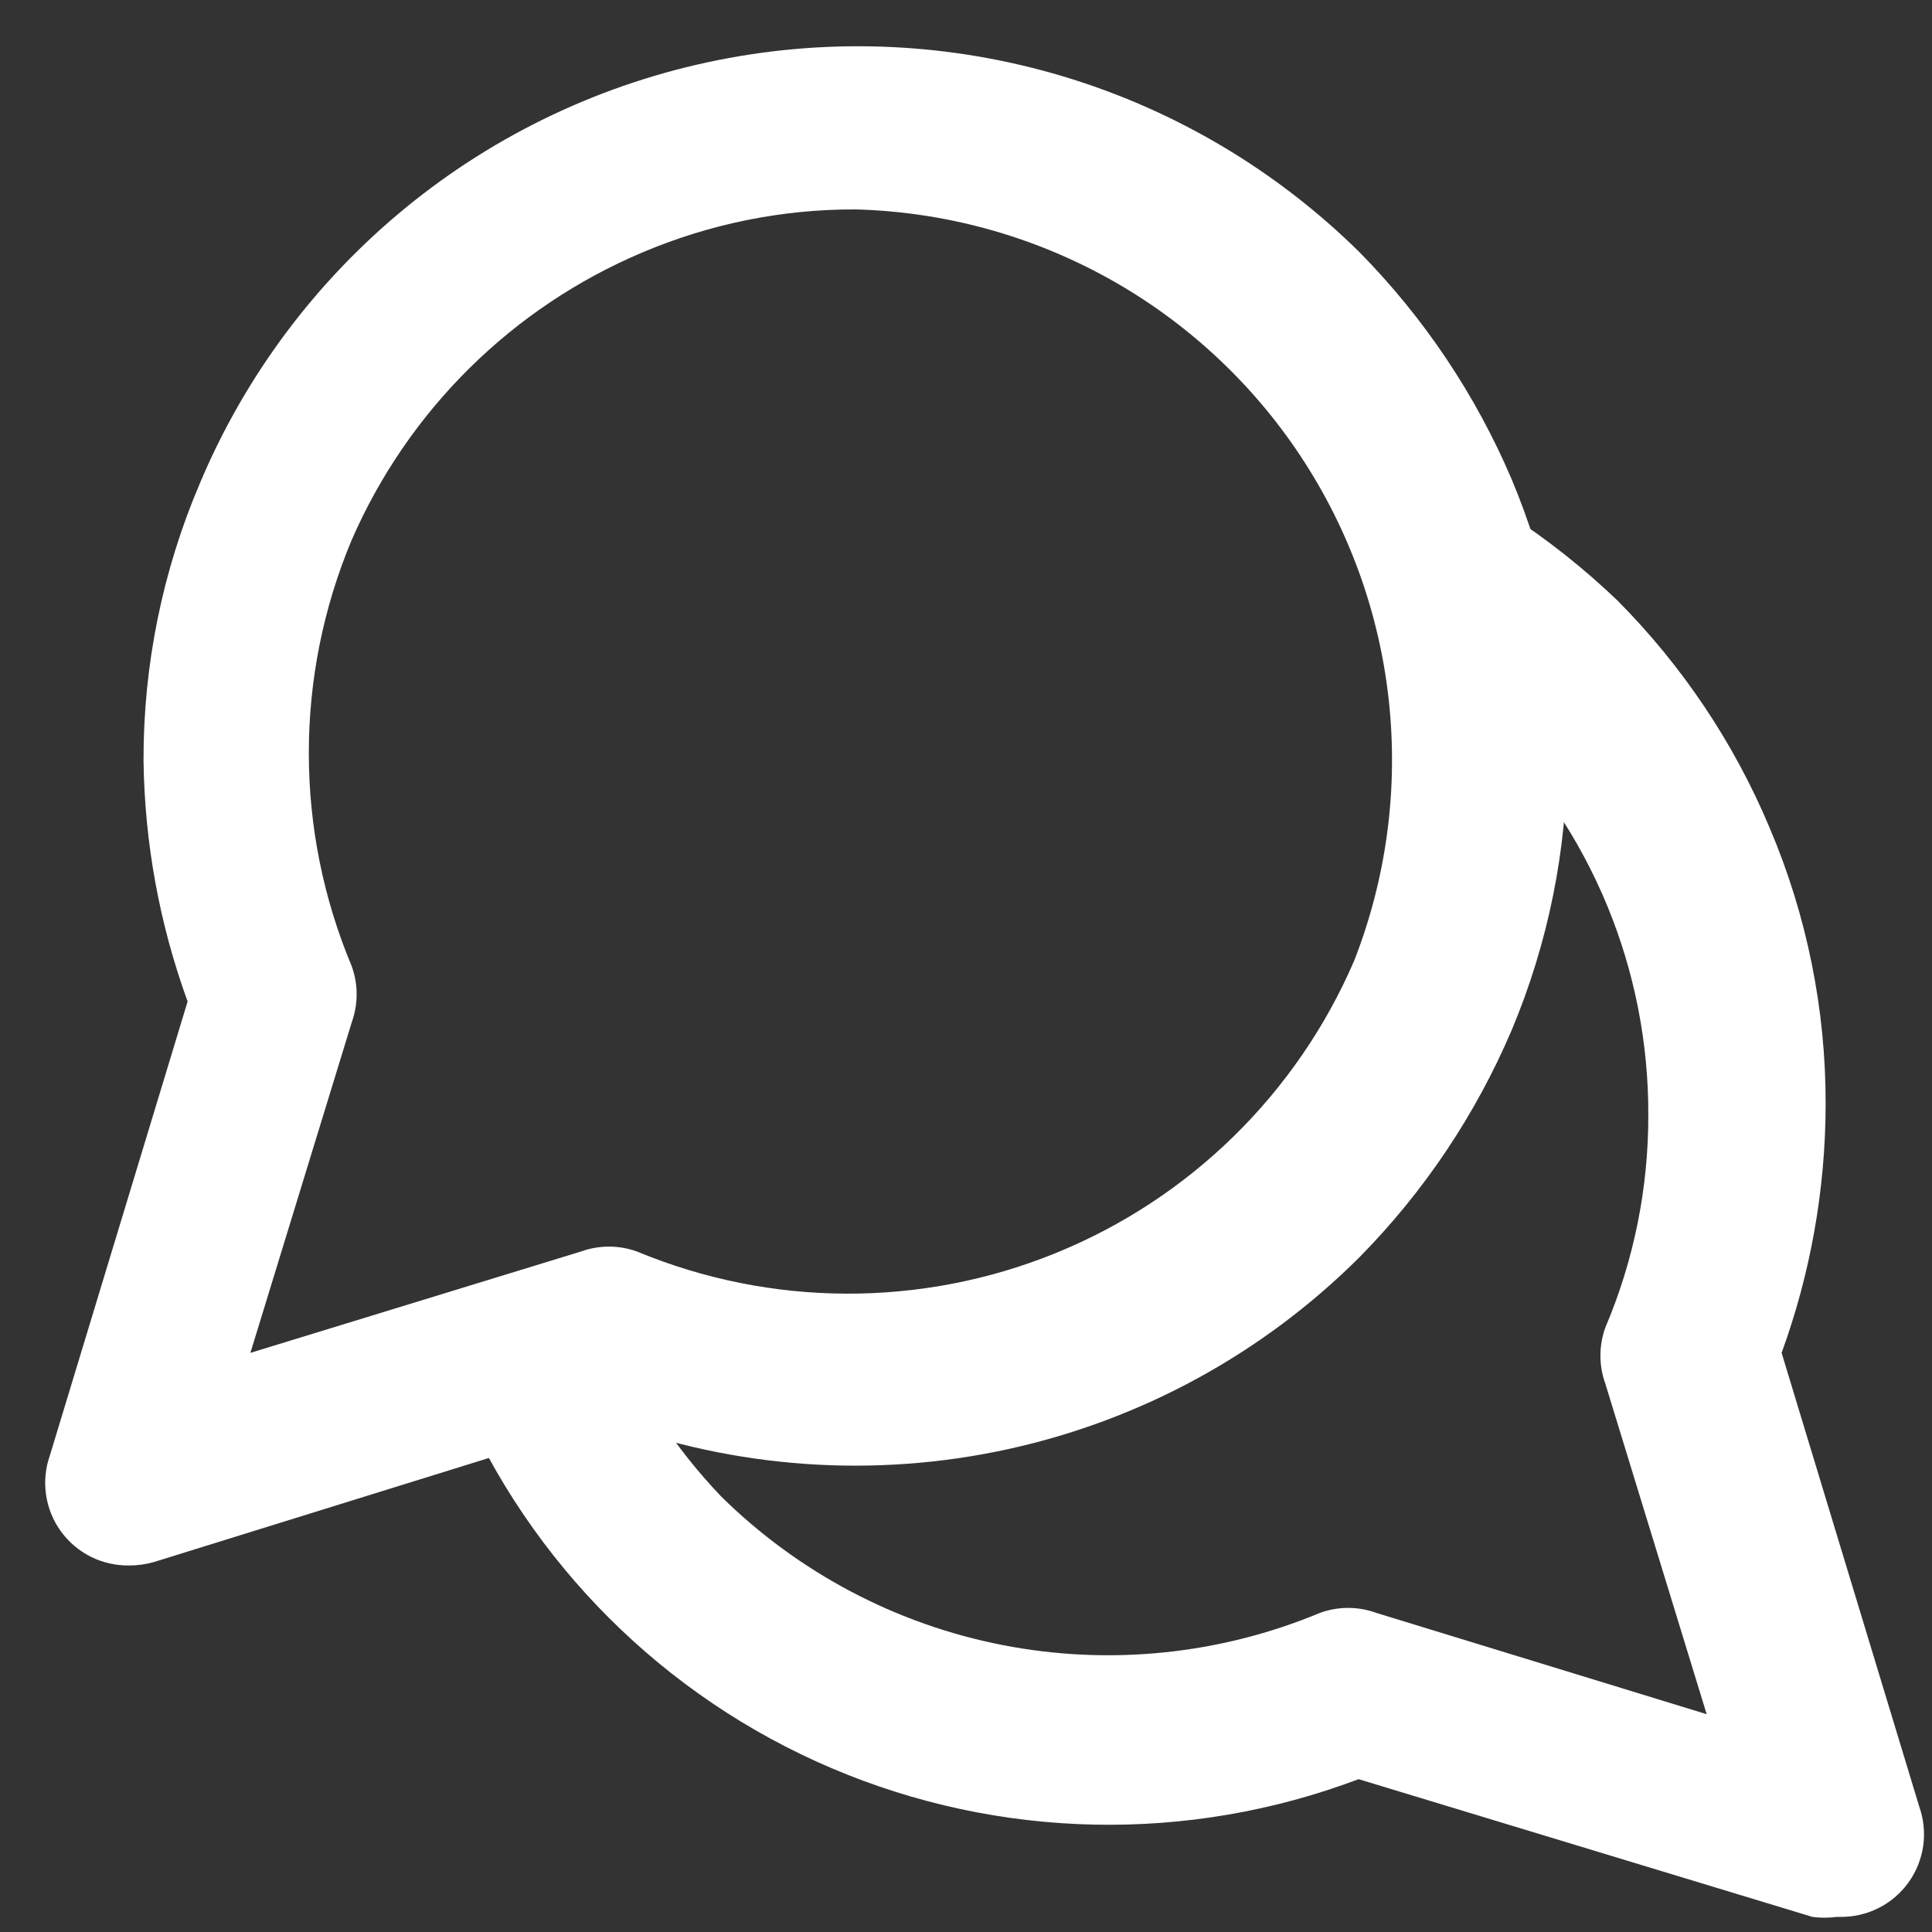
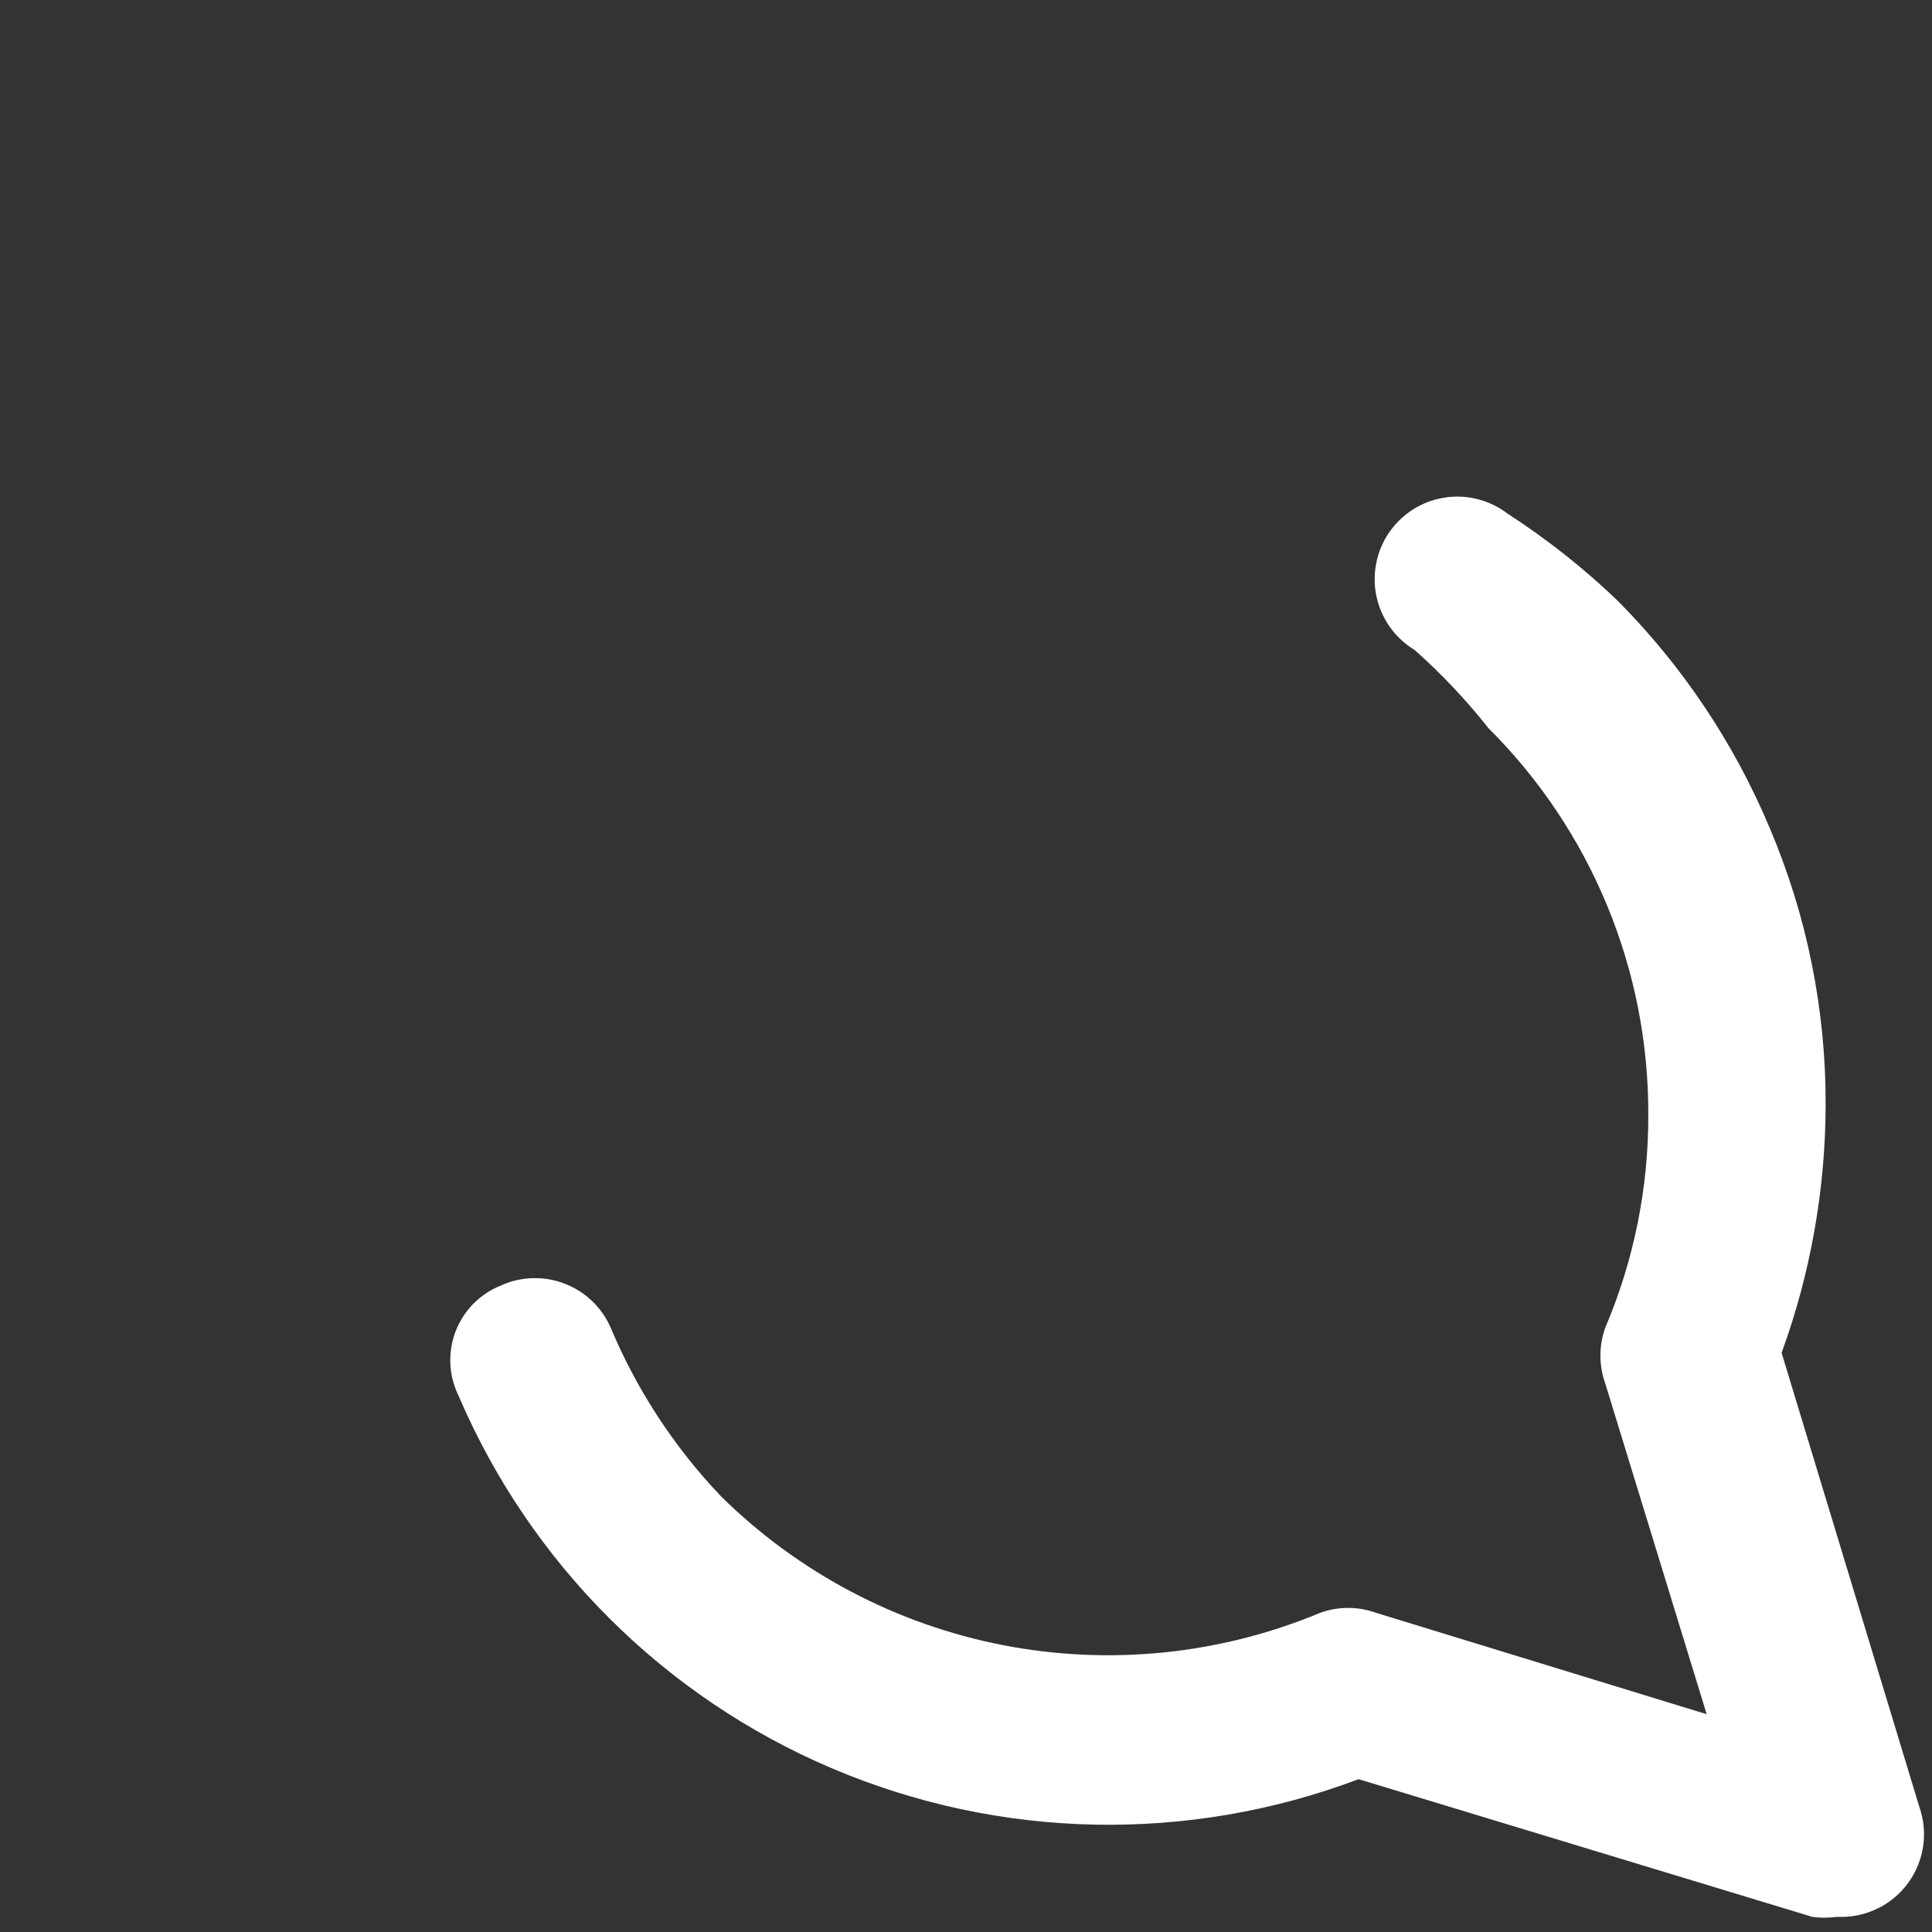
<svg xmlns="http://www.w3.org/2000/svg" width="38" height="38" viewBox="0 0 38 38" fill="none">
  <rect x="0" y="0" width="38" height="38" fill="#333333" stroke="none" />
-   <path d="M2.542 30.791C2.279 30.795 2.02 30.736 1.785 30.619C1.551 30.501 1.348 30.328 1.195 30.116C1.042 29.903 0.942 29.656 0.905 29.396C0.868 29.136 0.894 28.872 0.982 28.624L3.69 19.698C3.136 18.176 2.843 16.572 2.823 14.953C2.819 13.084 3.195 11.233 3.928 9.514C4.817 7.397 6.212 5.53 7.99 4.077C9.768 2.624 11.876 1.63 14.128 1.181C16.38 0.732 18.707 0.842 20.907 1.501C23.106 2.161 25.11 3.35 26.743 4.964C28.011 6.252 29.025 7.766 29.733 9.428C30.453 11.143 30.824 12.984 30.824 14.844C30.824 16.704 30.453 18.546 29.733 20.261C29.025 21.923 28.011 23.437 26.743 24.724C24.843 26.621 22.44 27.933 19.817 28.505C17.194 29.077 14.462 28.886 11.945 27.953L3.018 30.726C2.863 30.769 2.703 30.791 2.542 30.791ZM16.82 4.119C15.383 4.115 13.961 4.403 12.638 4.964C10.077 6.045 8.029 8.07 6.918 10.619C6.361 11.947 6.074 13.372 6.074 14.812C6.074 16.251 6.361 17.677 6.918 19.004C7.047 19.361 7.047 19.752 6.918 20.109L4.925 26.609L11.425 24.616C11.782 24.487 12.173 24.487 12.53 24.616C15.161 25.709 18.116 25.721 20.756 24.65C23.396 23.58 25.508 21.512 26.635 18.896C27.269 17.275 27.503 15.526 27.318 13.795C27.133 12.065 26.533 10.405 25.57 8.955C24.607 7.506 23.309 6.309 21.786 5.467C20.263 4.626 18.56 4.163 16.82 4.119Z" fill="white" />
  <path d="M36.125 37.703C35.967 37.724 35.806 37.724 35.648 37.703L26.722 34.994C23.368 36.261 19.655 36.183 16.357 34.778C13.059 33.374 10.431 30.75 9.02 27.454C8.924 27.259 8.868 27.046 8.858 26.829C8.848 26.612 8.882 26.395 8.959 26.191C9.037 25.988 9.155 25.803 9.307 25.647C9.459 25.492 9.642 25.369 9.843 25.288C10.039 25.197 10.251 25.147 10.467 25.14C10.683 25.133 10.898 25.168 11.099 25.245C11.301 25.322 11.485 25.438 11.642 25.586C11.798 25.735 11.923 25.913 12.01 26.111C12.525 27.338 13.259 28.462 14.177 29.426C15.696 30.928 17.625 31.948 19.723 32.357C21.82 32.765 23.991 32.545 25.963 31.723C26.32 31.593 26.711 31.593 27.068 31.723L33.568 33.716L31.575 27.216C31.446 26.859 31.446 26.468 31.575 26.111C32.137 24.788 32.424 23.366 32.42 21.929C32.425 20.517 32.15 19.117 31.611 17.812C31.072 16.507 30.279 15.321 29.278 14.324C28.84 13.77 28.354 13.256 27.827 12.786C27.637 12.672 27.473 12.521 27.344 12.342C27.215 12.162 27.124 11.959 27.076 11.743C27.028 11.527 27.025 11.304 27.067 11.087C27.108 10.87 27.193 10.664 27.317 10.481C27.441 10.298 27.601 10.143 27.787 10.023C27.973 9.904 28.182 9.825 28.4 9.789C28.618 9.753 28.841 9.762 29.055 9.816C29.27 9.869 29.471 9.965 29.647 10.099C30.422 10.6 31.147 11.173 31.813 11.811C33.087 13.093 34.103 14.608 34.803 16.274C35.538 18 35.914 19.858 35.908 21.734C35.904 23.397 35.611 25.047 35.042 26.609L37.75 35.536C37.837 35.783 37.864 36.048 37.827 36.308C37.789 36.568 37.69 36.814 37.537 37.027C37.383 37.24 37.181 37.413 36.946 37.53C36.712 37.648 36.452 37.707 36.19 37.703H36.125Z" fill="white" />
</svg>